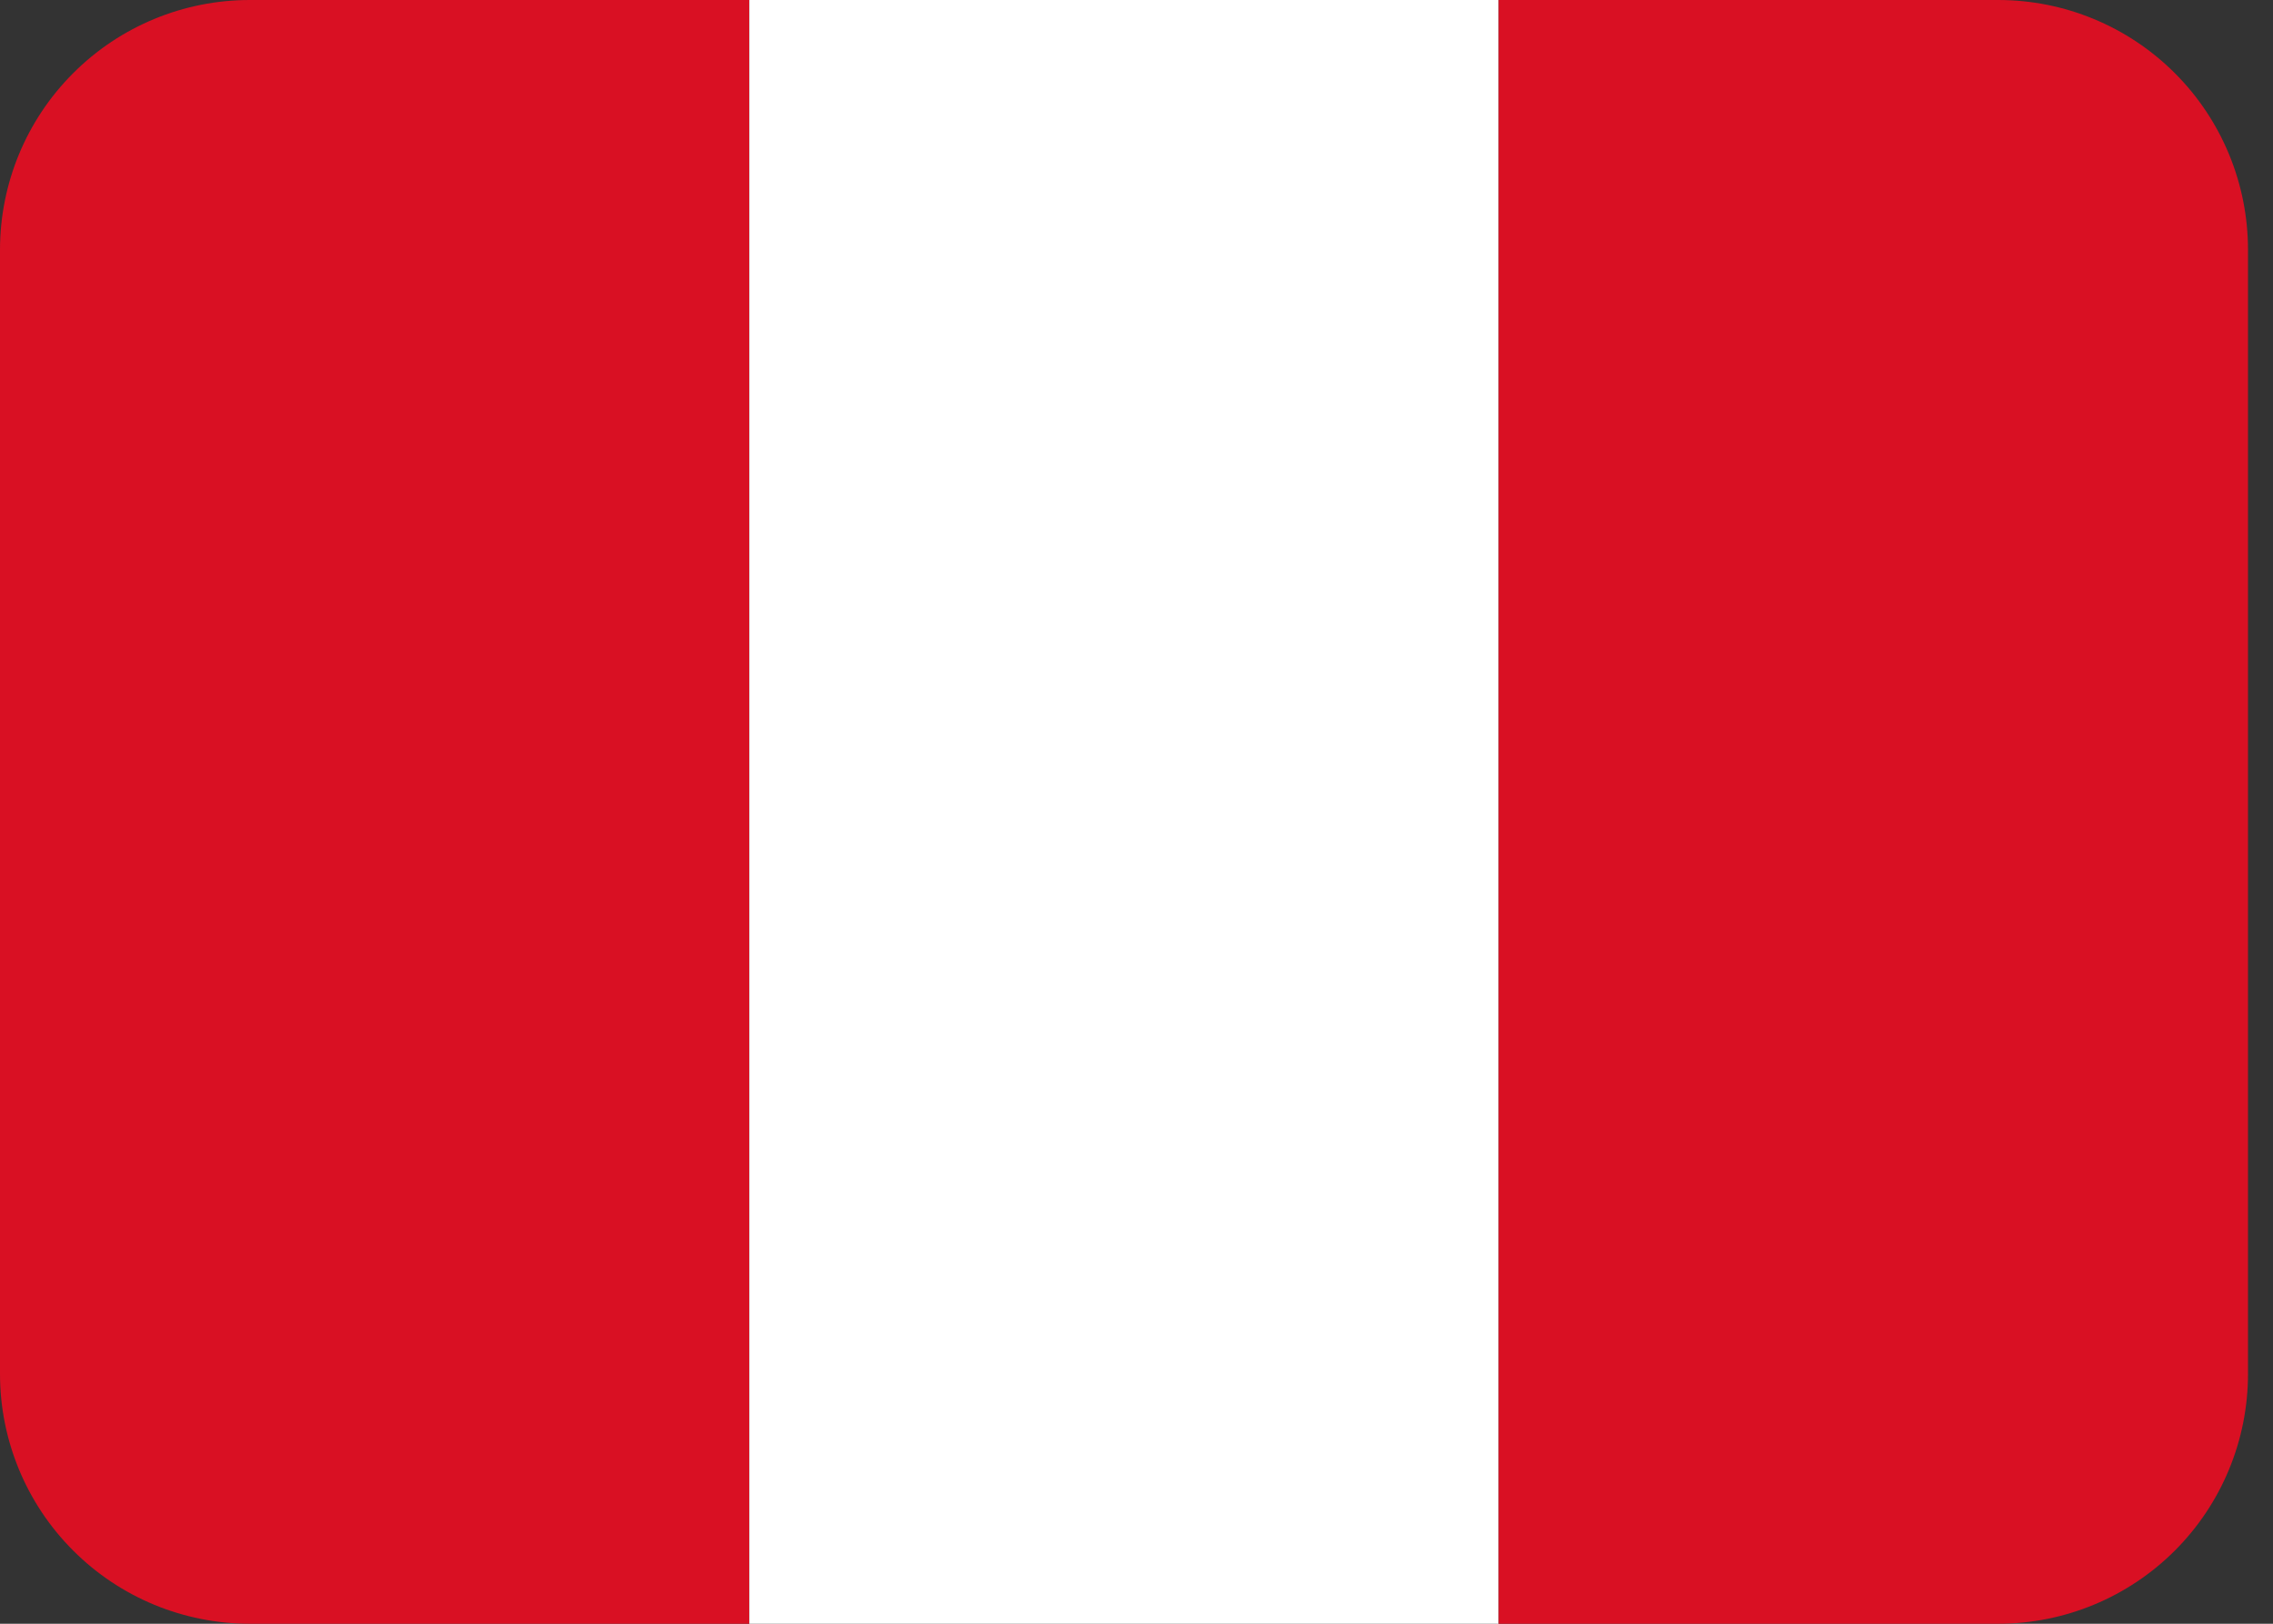
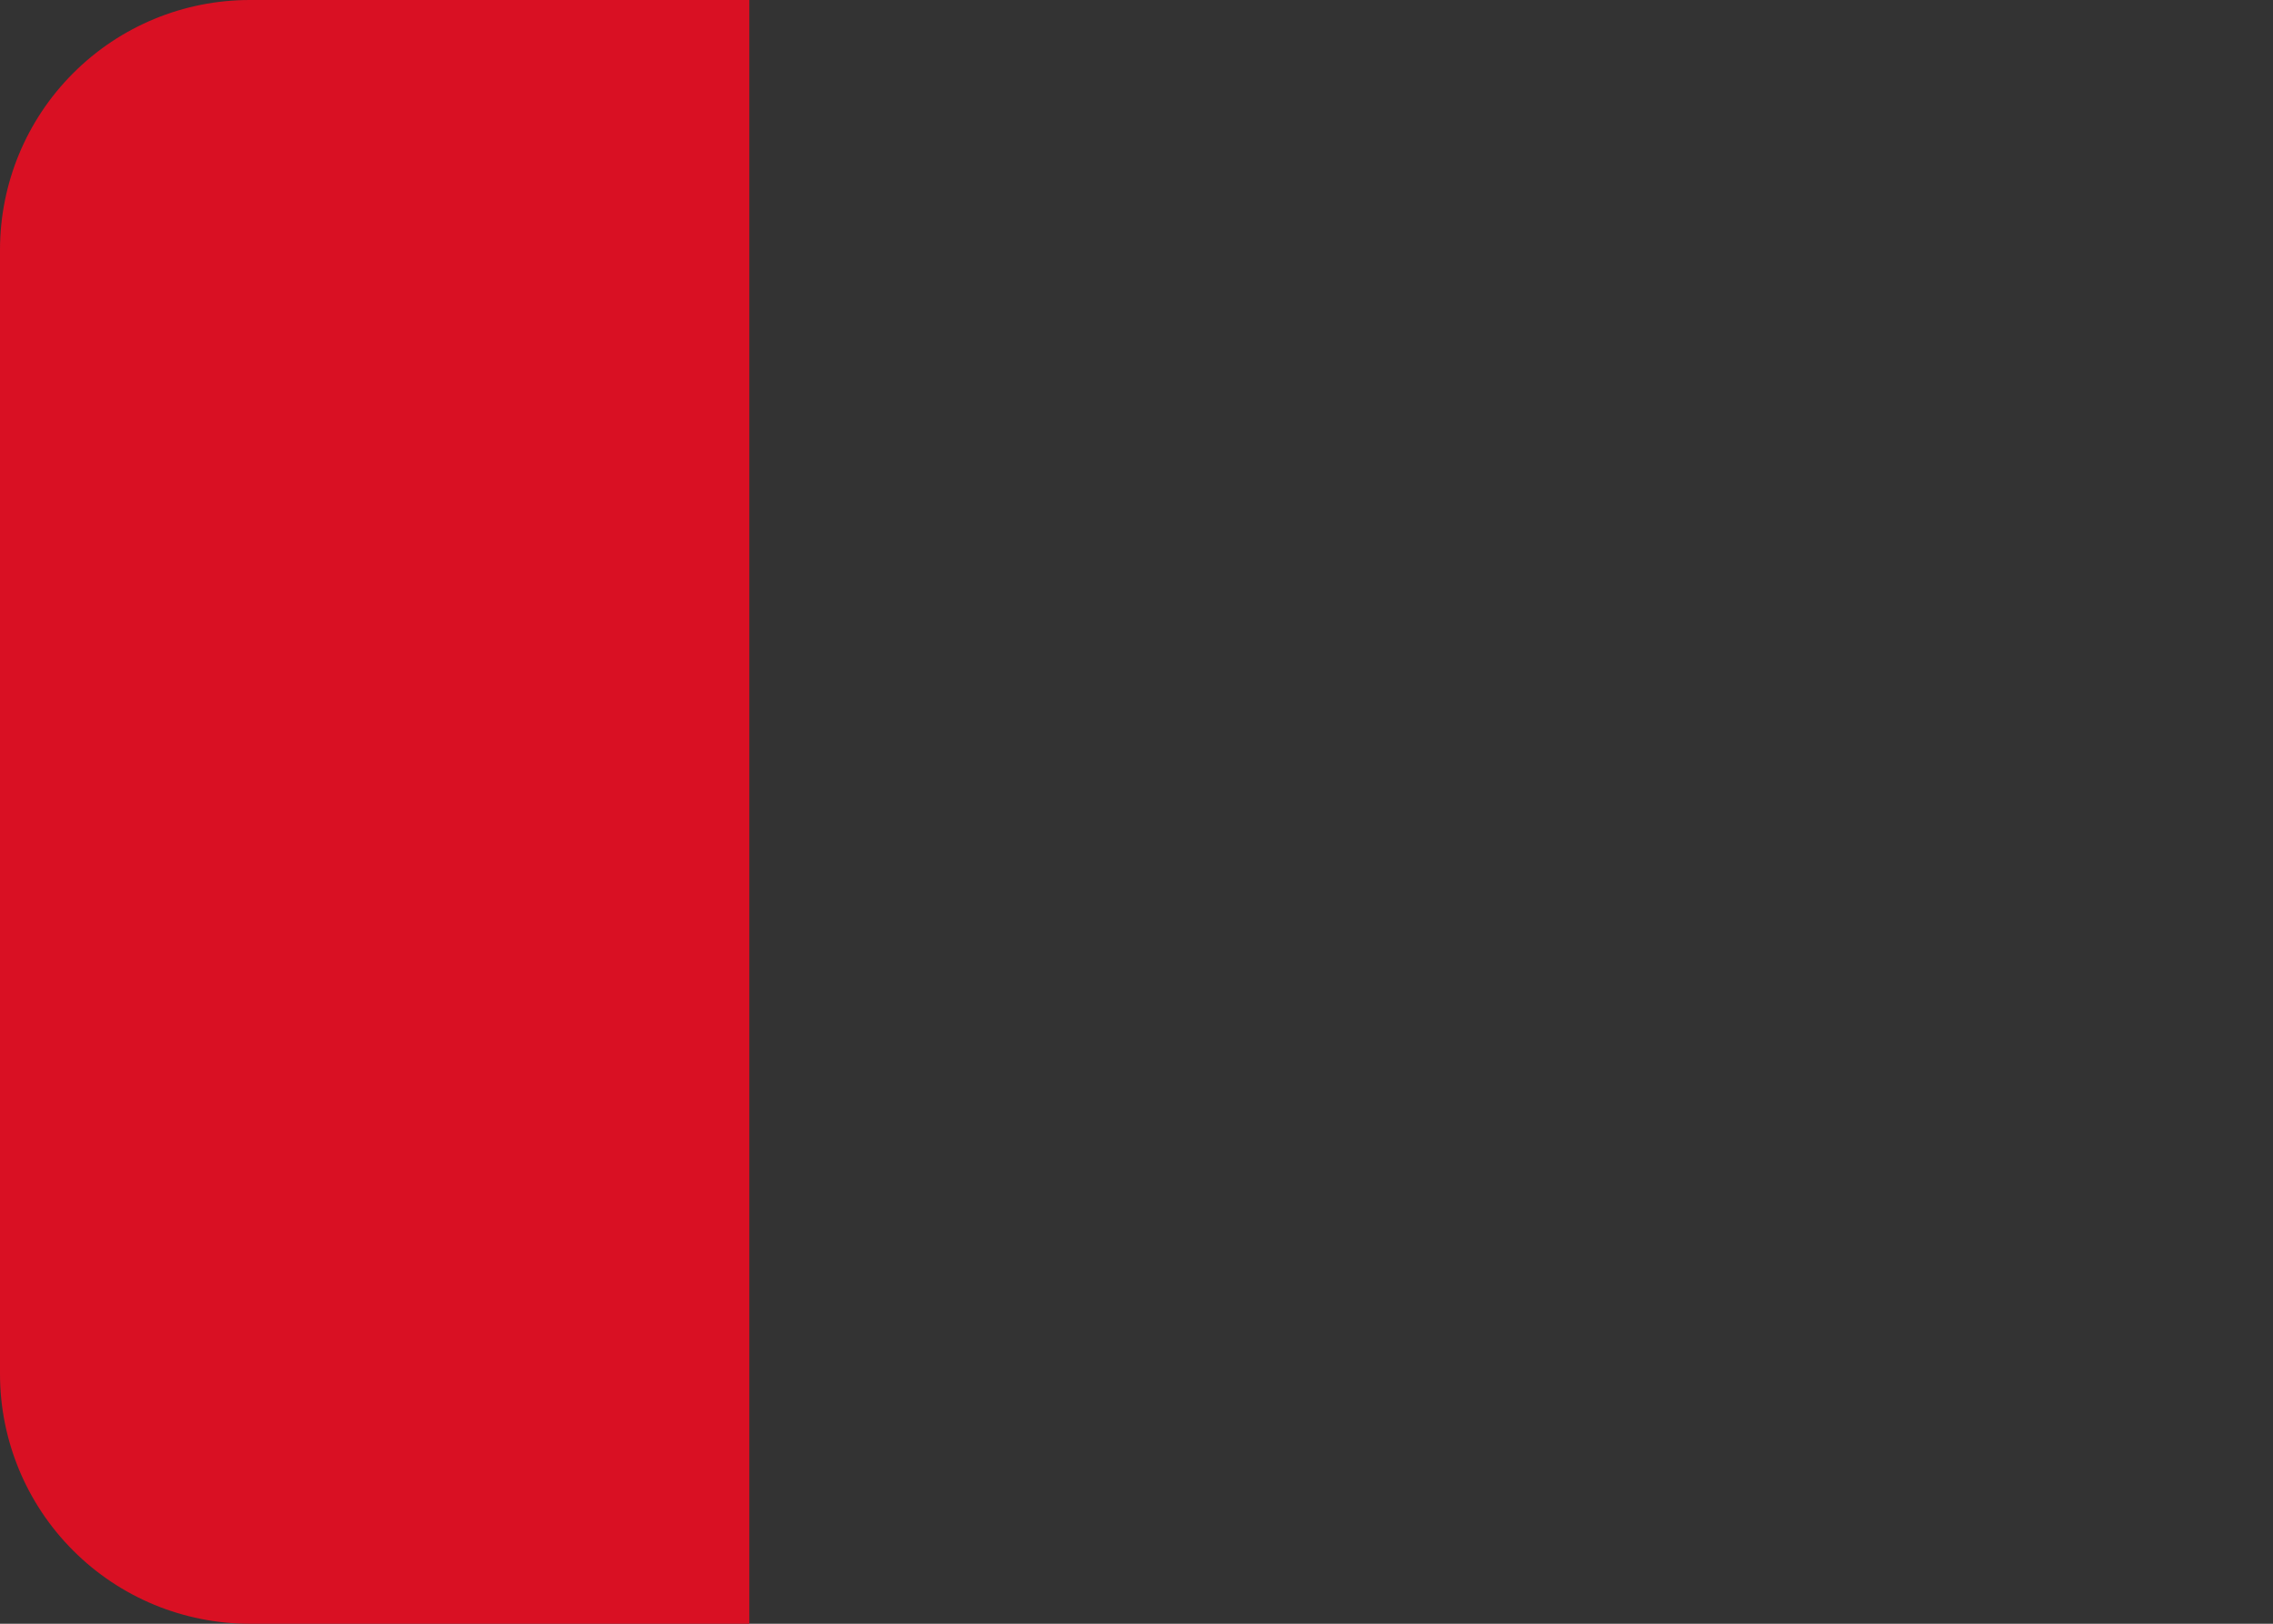
<svg xmlns="http://www.w3.org/2000/svg" fill="none" viewBox="0 0 42 30" height="30" width="42">
  <rect x="0" y="0" width="42" height="30" fill="#333333" stroke="none" />
  <path fill="#D91023" d="M4.615 0C3.391 0 2.217 0.486 1.352 1.352C0.486 2.217 0 3.391 0 4.615L0 25.385C0 26.609 0.486 27.783 1.352 28.648C2.217 29.514 3.391 30 4.615 30H13.846V0H4.615Z" />
-   <path fill="white" d="M13.846 0H27.692V30H13.846V0Z" />
-   <path fill="#D91023" d="M36.923 0H27.692V30H36.923C38.147 30 39.321 29.514 40.187 28.648C41.052 27.783 41.538 26.609 41.538 25.385V4.615C41.538 3.391 41.052 2.217 40.187 1.352C39.321 0.486 38.147 0 36.923 0Z" />
</svg>